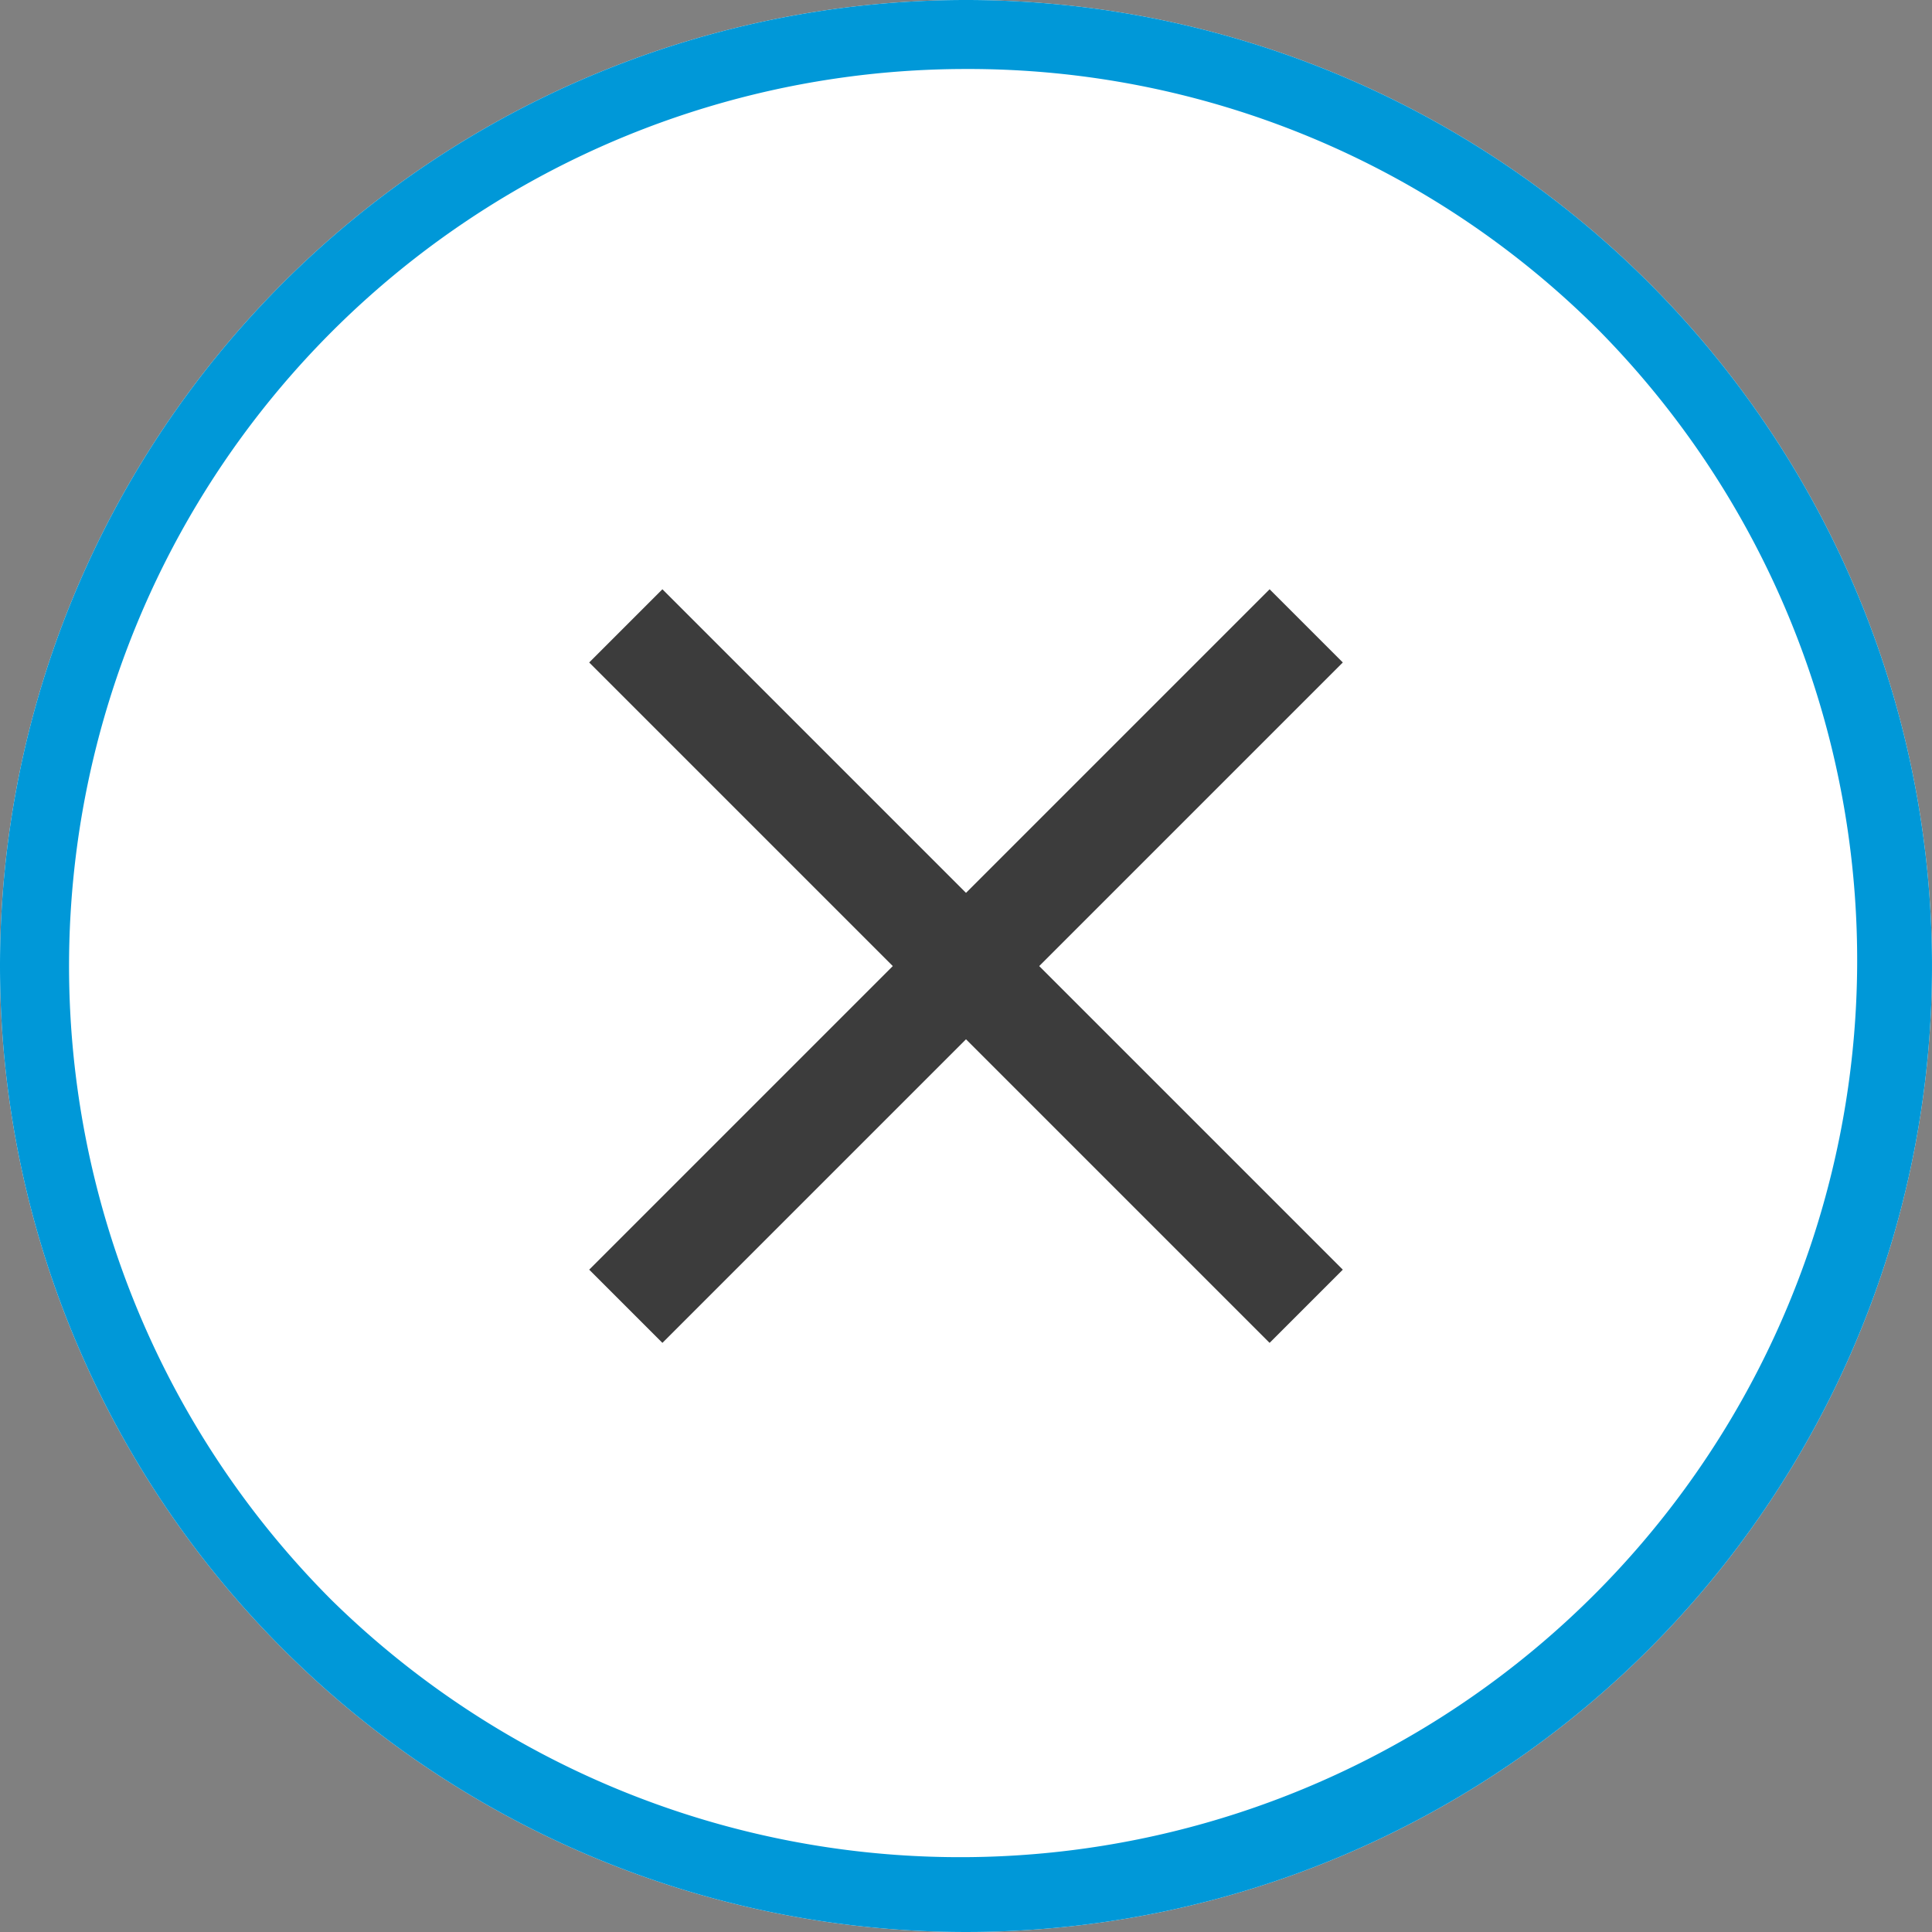
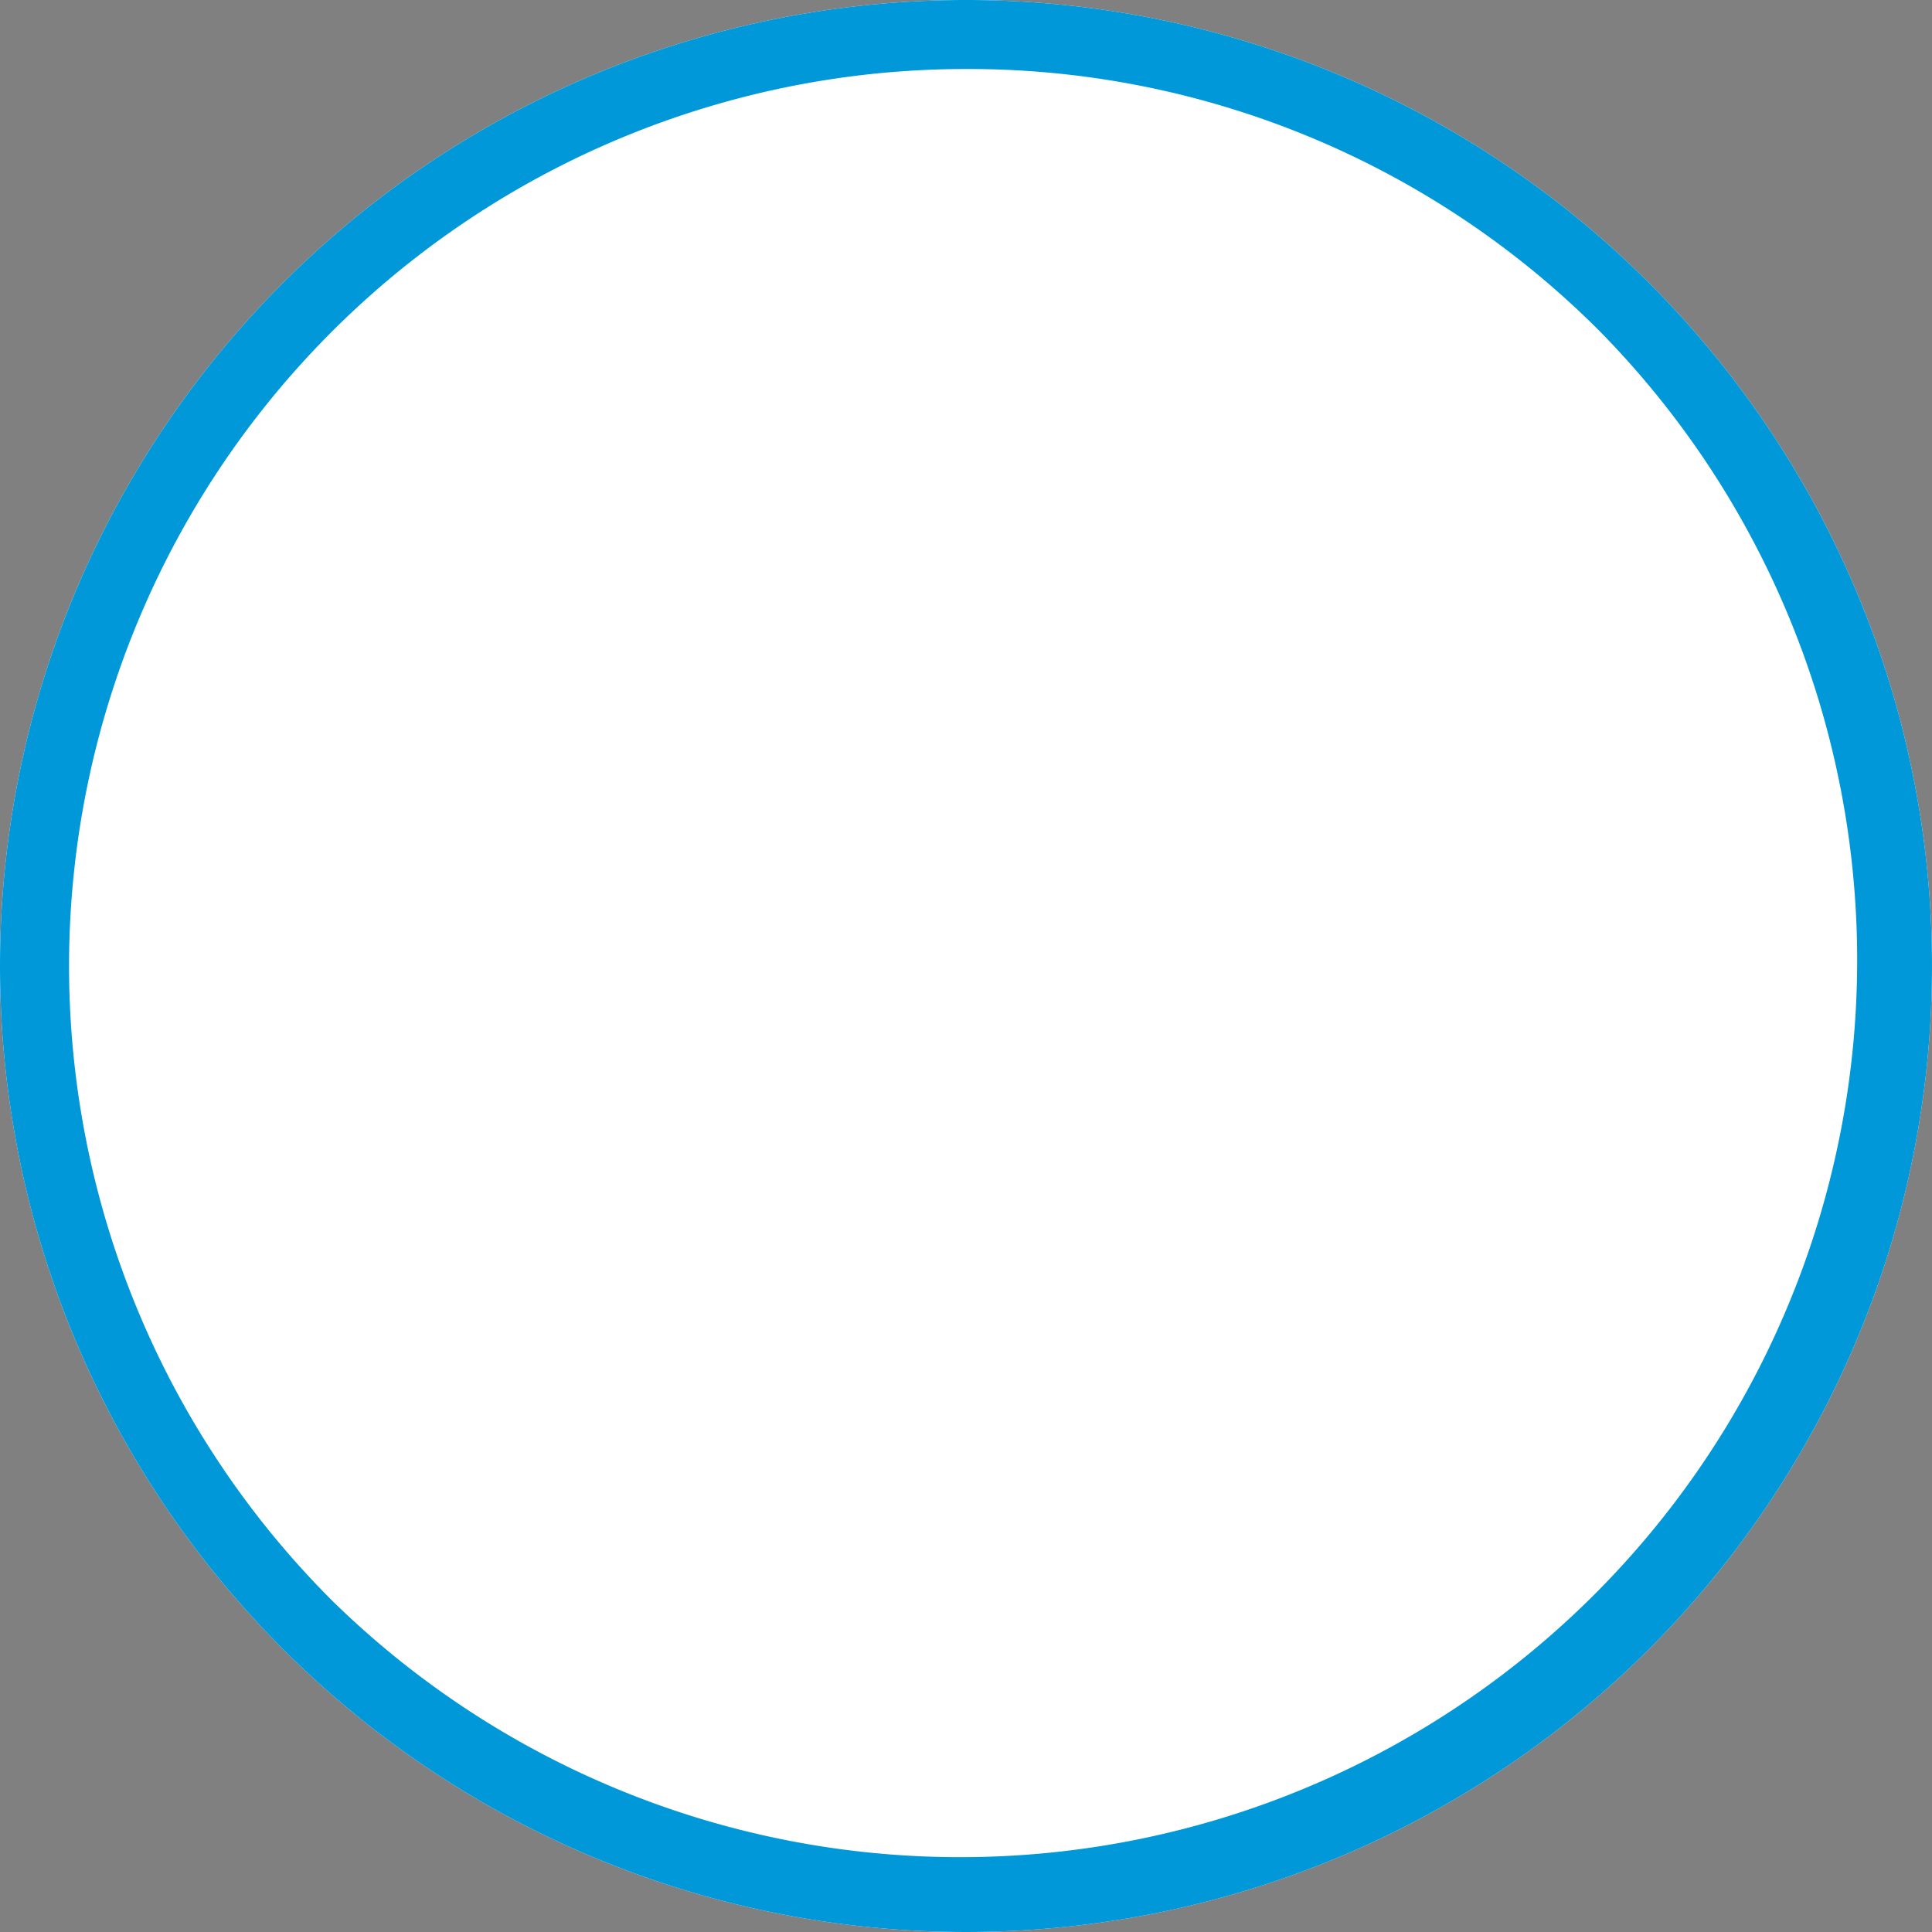
<svg xmlns="http://www.w3.org/2000/svg" width="28" height="28">
  <rect width="100%" height="100%" fill="#808080" stroke="none" />
  <path d="M14 0A14 14 0 1 1 0 14 14 14 0 0 1 14 0Z" style="fill:#fff" />
  <path d="M14 1a13 13 0 0 0-9.192 22.192A13 13 0 0 0 23.192 4.808 12.915 12.915 0 0 0 14 1m0-1A14 14 0 1 1 0 14 14 14 0 0 1 14 0Z" style="fill:#0098d8" />
-   <path d="m-16708.117 576.944-4.4 4.4-1.061-1.061 4.4-4.4-4.4-4.4 1.061-1.061 4.4 4.4 4.4-4.4 1.061 1.061-4.4 4.4 4.4 4.4-1.061 1.061Z" transform="translate(16722.117 -561.882)" style="fill:#3c3c3c" />
</svg>